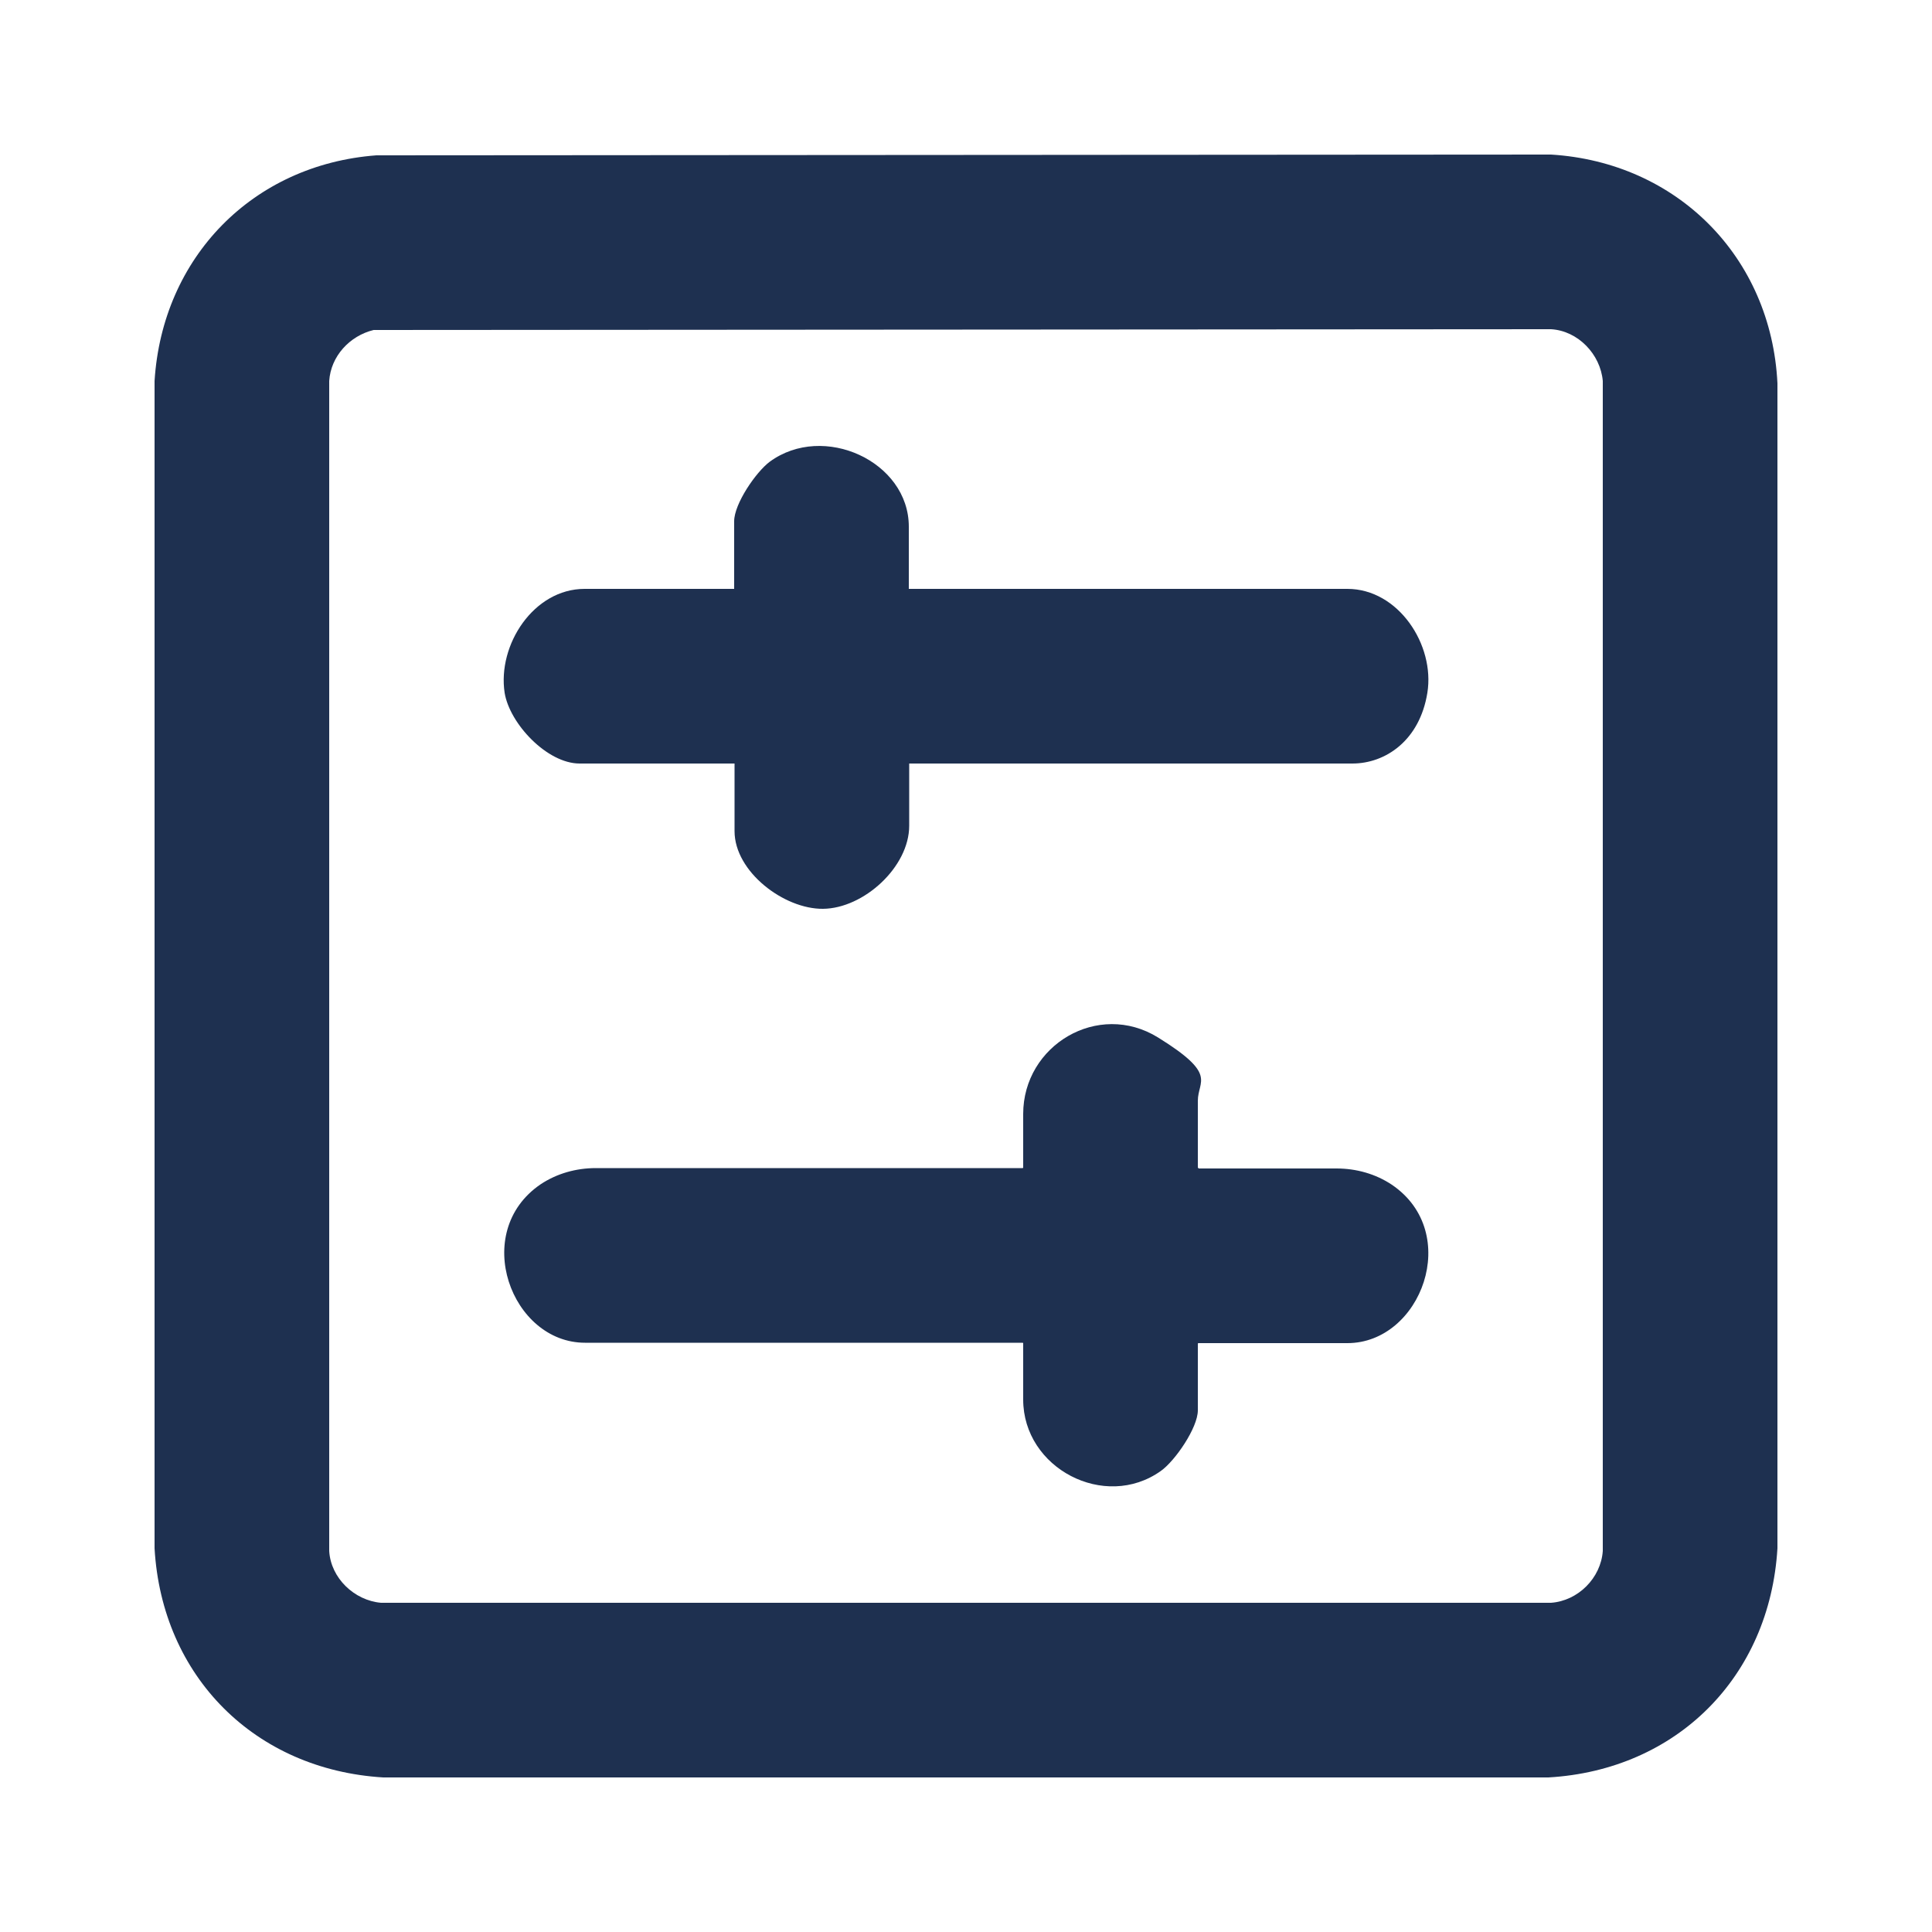
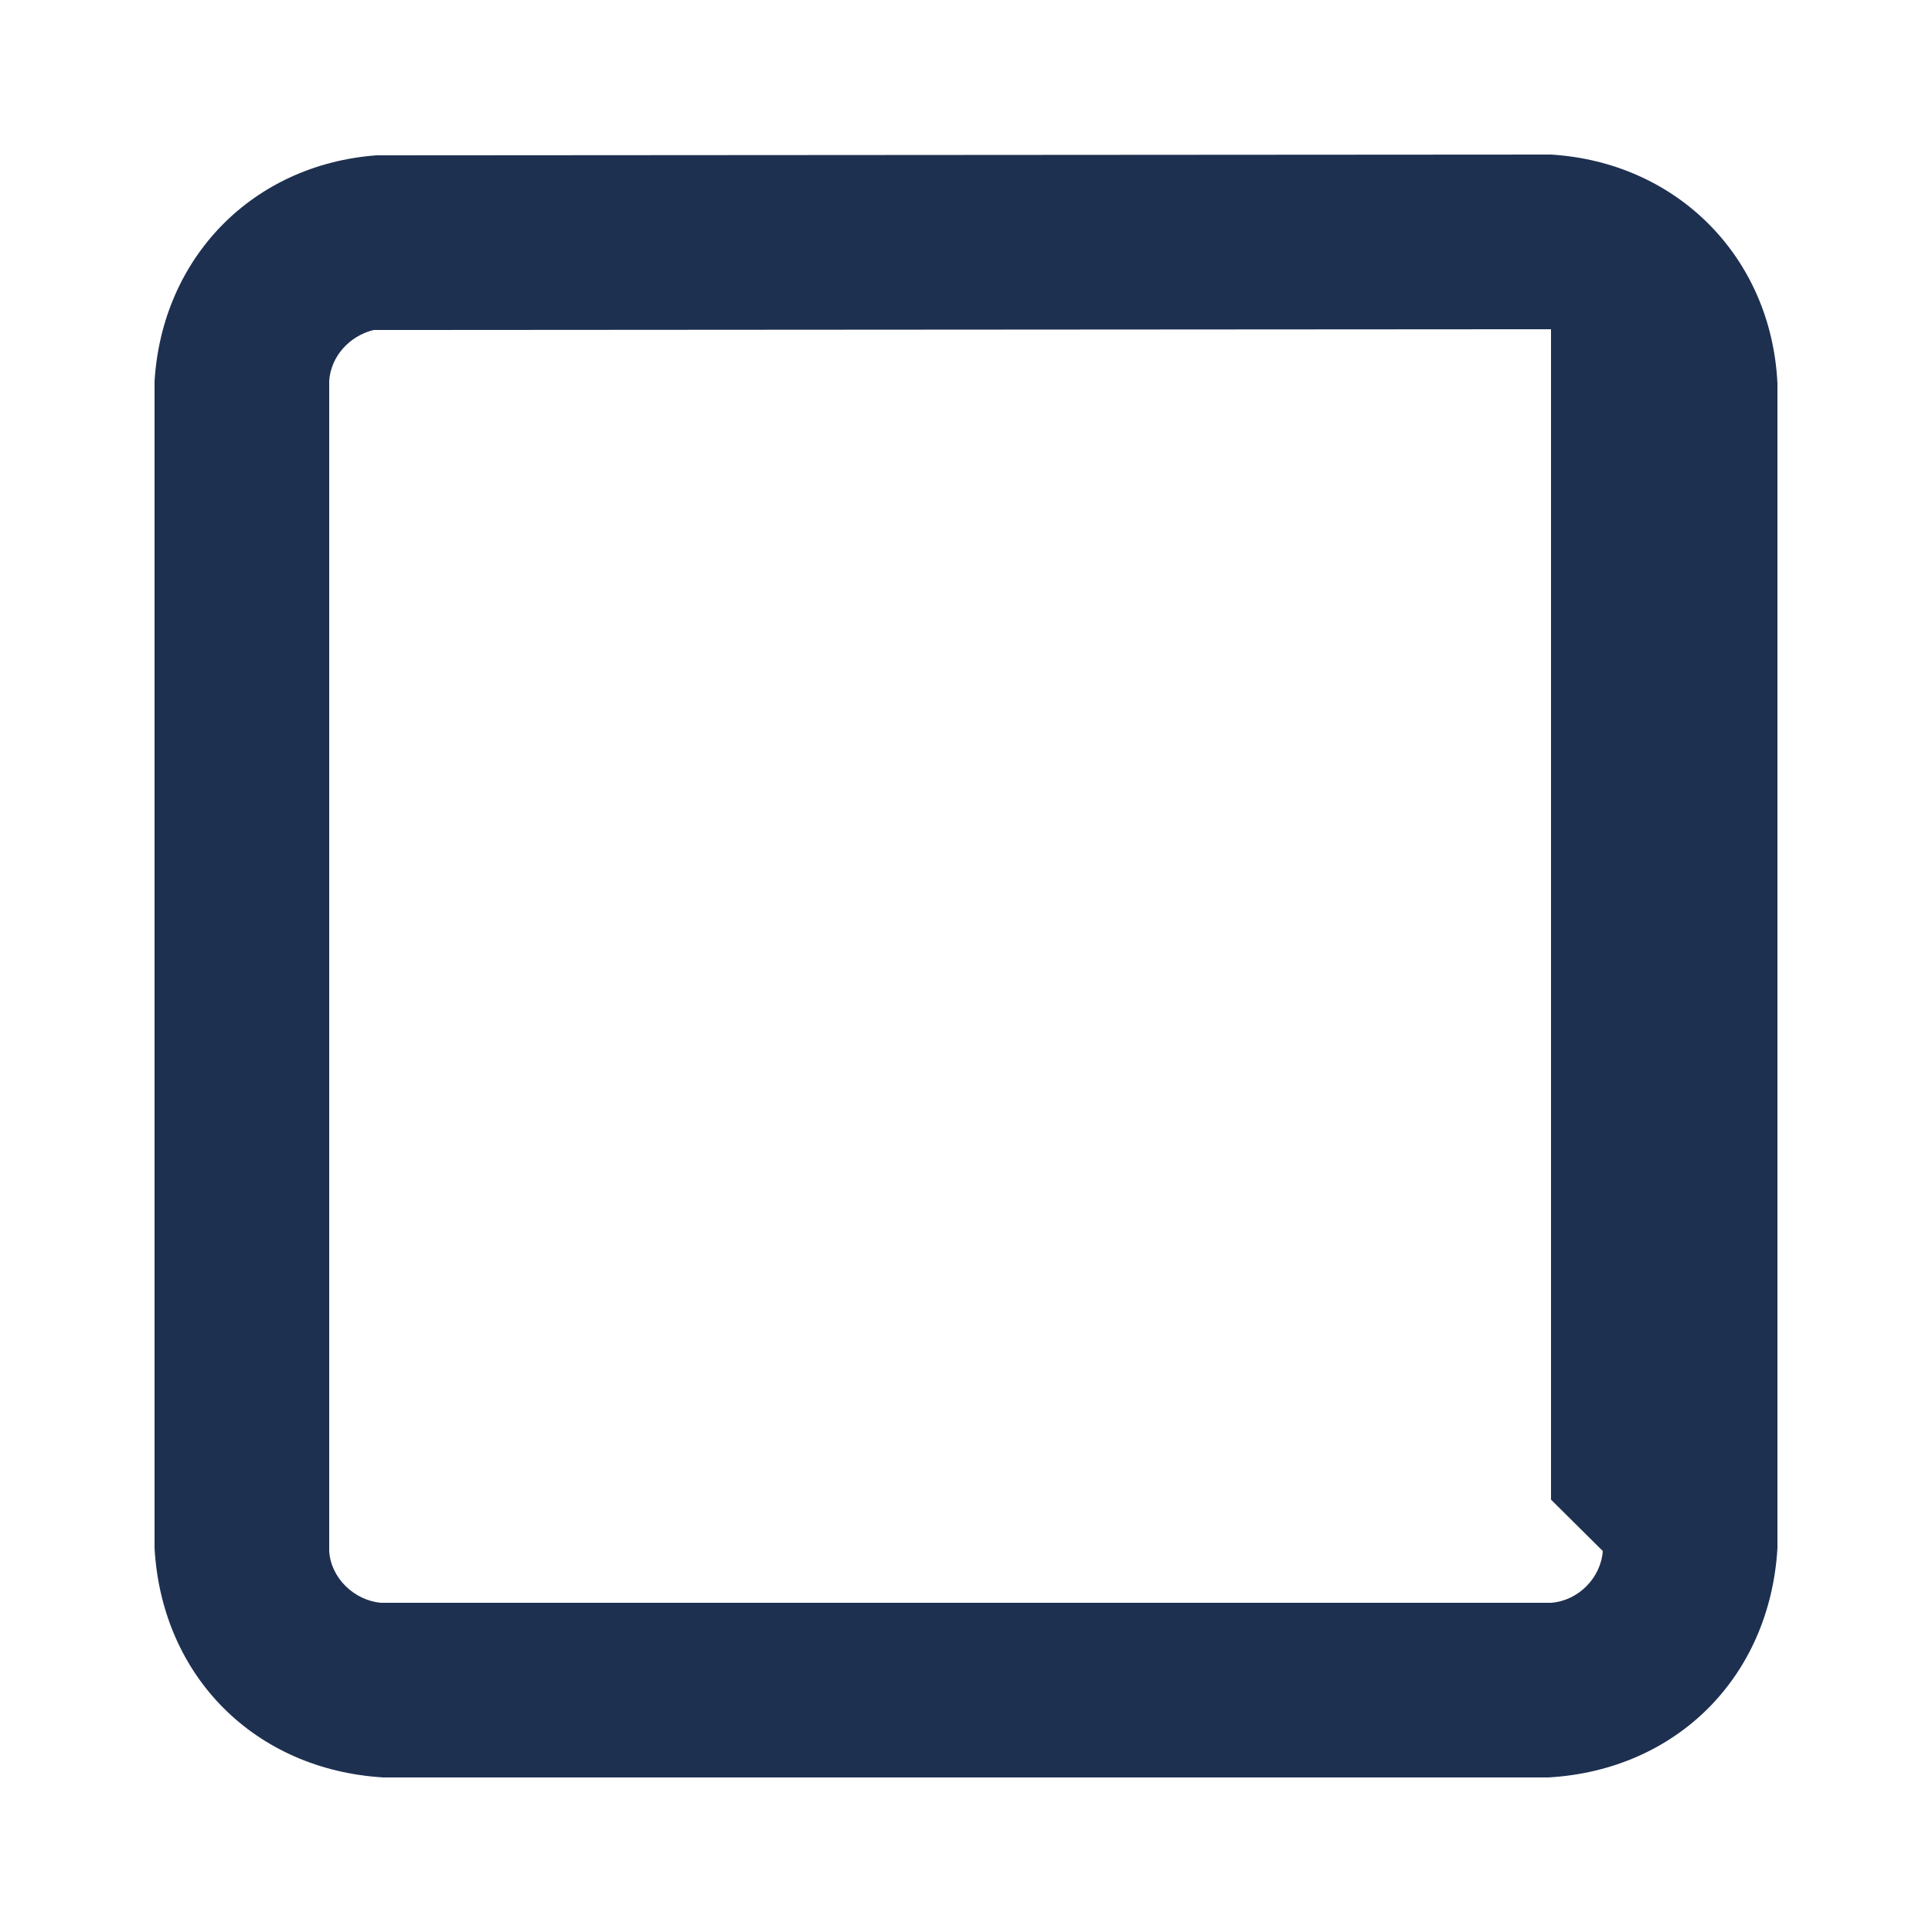
<svg xmlns="http://www.w3.org/2000/svg" id="Layer_1" viewBox="0 0 500 500">
  <defs>
    <style>      .st0 {        fill: #1e3050;      }    </style>
  </defs>
  <image width="490" height="507" transform="translate(2626 1347.3)" />
  <g>
-     <path class="st0" d="M401.4,40l-304,.2c-32,2.4-55.4,26.4-57.4,58.4v302.1c1.9,33.2,26,57.3,59.2,59.3h301.5c33.2-1.9,57.3-26,59.3-59.3V99.2c-1.6-32.7-26-57.2-58.6-59.2ZM414.8,401.4c-.5,7-6.4,12.9-13.4,13.4H98.6c-6.9-.6-13-6.4-13.4-13.4V98.6c.4-6.4,5.3-11.7,11.5-13.2l304.7-.2c7,.4,12.8,6.5,13.4,13.4v302.9Z" />
-     <path class="st0" d="M235.3,152.4h113.4c13.2,0,22.7,14.5,20.7,26.9s-10.9,18.3-19.4,18.3h-114.7v16.1c0,10.7-11.8,21.4-22.3,21.5-10.1.1-22.9-9.6-22.9-20.1v-17.5h-40.1c-8.4,0-18.1-10.3-19.4-18.3-1.9-12.4,7.5-26.9,20.7-26.9h38.7v-17.5c0-4.5,5.6-12.7,9.2-15.4,13.9-10.2,36-.1,36,16.8v16.1Z" />
-     <path class="st0" d="M310.2,302.4h35.7c5.1,0,10.1,1.4,14.3,4.2,18.3,12.4,7.6,41-11.5,41h-38.5c-.1,0-.2,0-.2.2v17.2c0,4.5-5.9,13.1-9.6,15.7-14.5,10.3-35.6-.7-35.6-18.5v-14.5c0-.1,0-.2-.2-.2h-113.2c-19.1,0-29.7-28.6-11.5-41,4.2-2.8,9.2-4.2,14.3-4.2h110.4c.1,0,.2,0,.2-.2v-13.8c0-17.8,19.4-29.4,34.9-19.8s10.3,11.1,10.3,16.4v17.2c0,.1,0,.2.2.2Z" />
+     <path class="st0" d="M401.4,40l-304,.2c-32,2.4-55.4,26.4-57.4,58.4v302.1c1.9,33.2,26,57.3,59.2,59.3h301.5c33.2-1.9,57.3-26,59.3-59.3V99.2c-1.6-32.7-26-57.2-58.6-59.2ZM414.8,401.4c-.5,7-6.4,12.9-13.4,13.4H98.6c-6.9-.6-13-6.4-13.4-13.4V98.6c.4-6.4,5.3-11.7,11.5-13.2l304.7-.2v302.9Z" />
  </g>
  <image width="827" height="667" transform="translate(369 1255.4)" />
  <image width="819" height="814" transform="translate(1241.1 1236.7) scale(.8)" />
  <image width="663" height="731" transform="translate(2002.8 1259.1) scale(.8)" />
</svg>